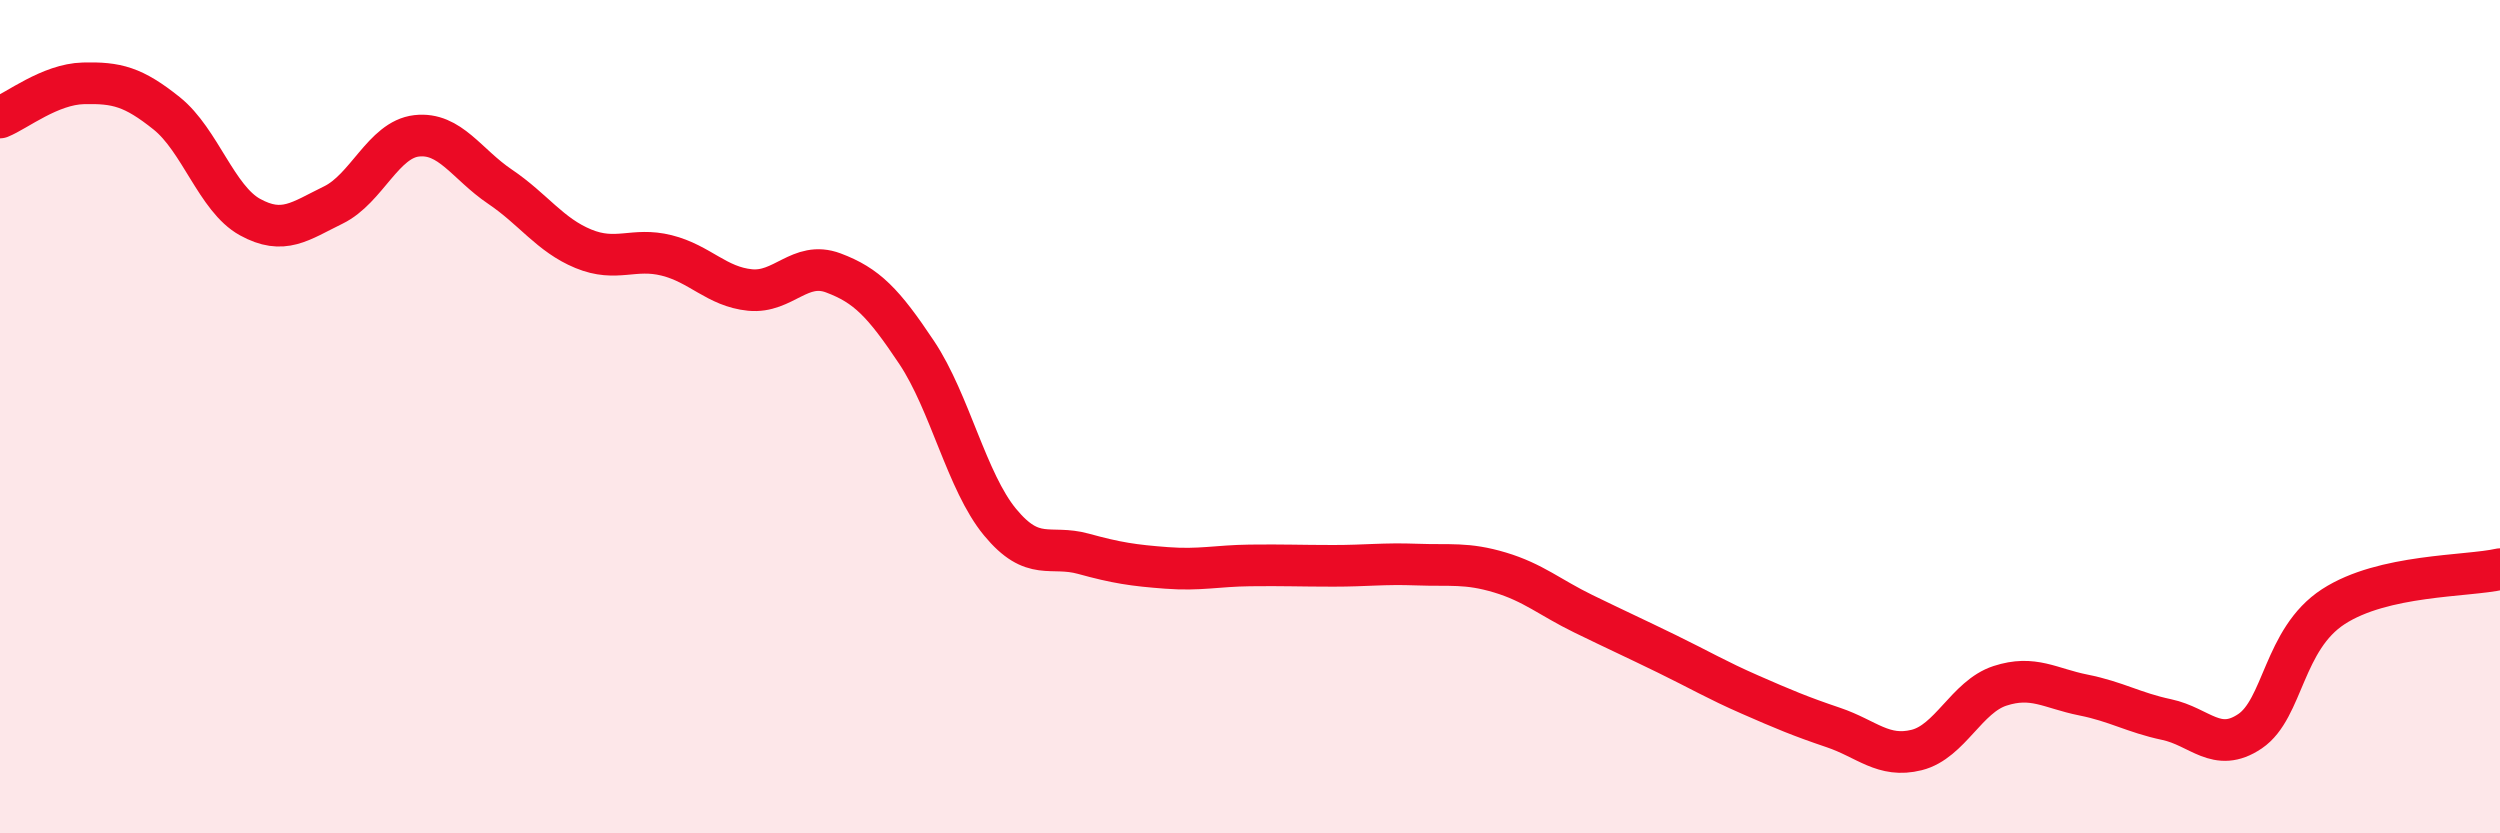
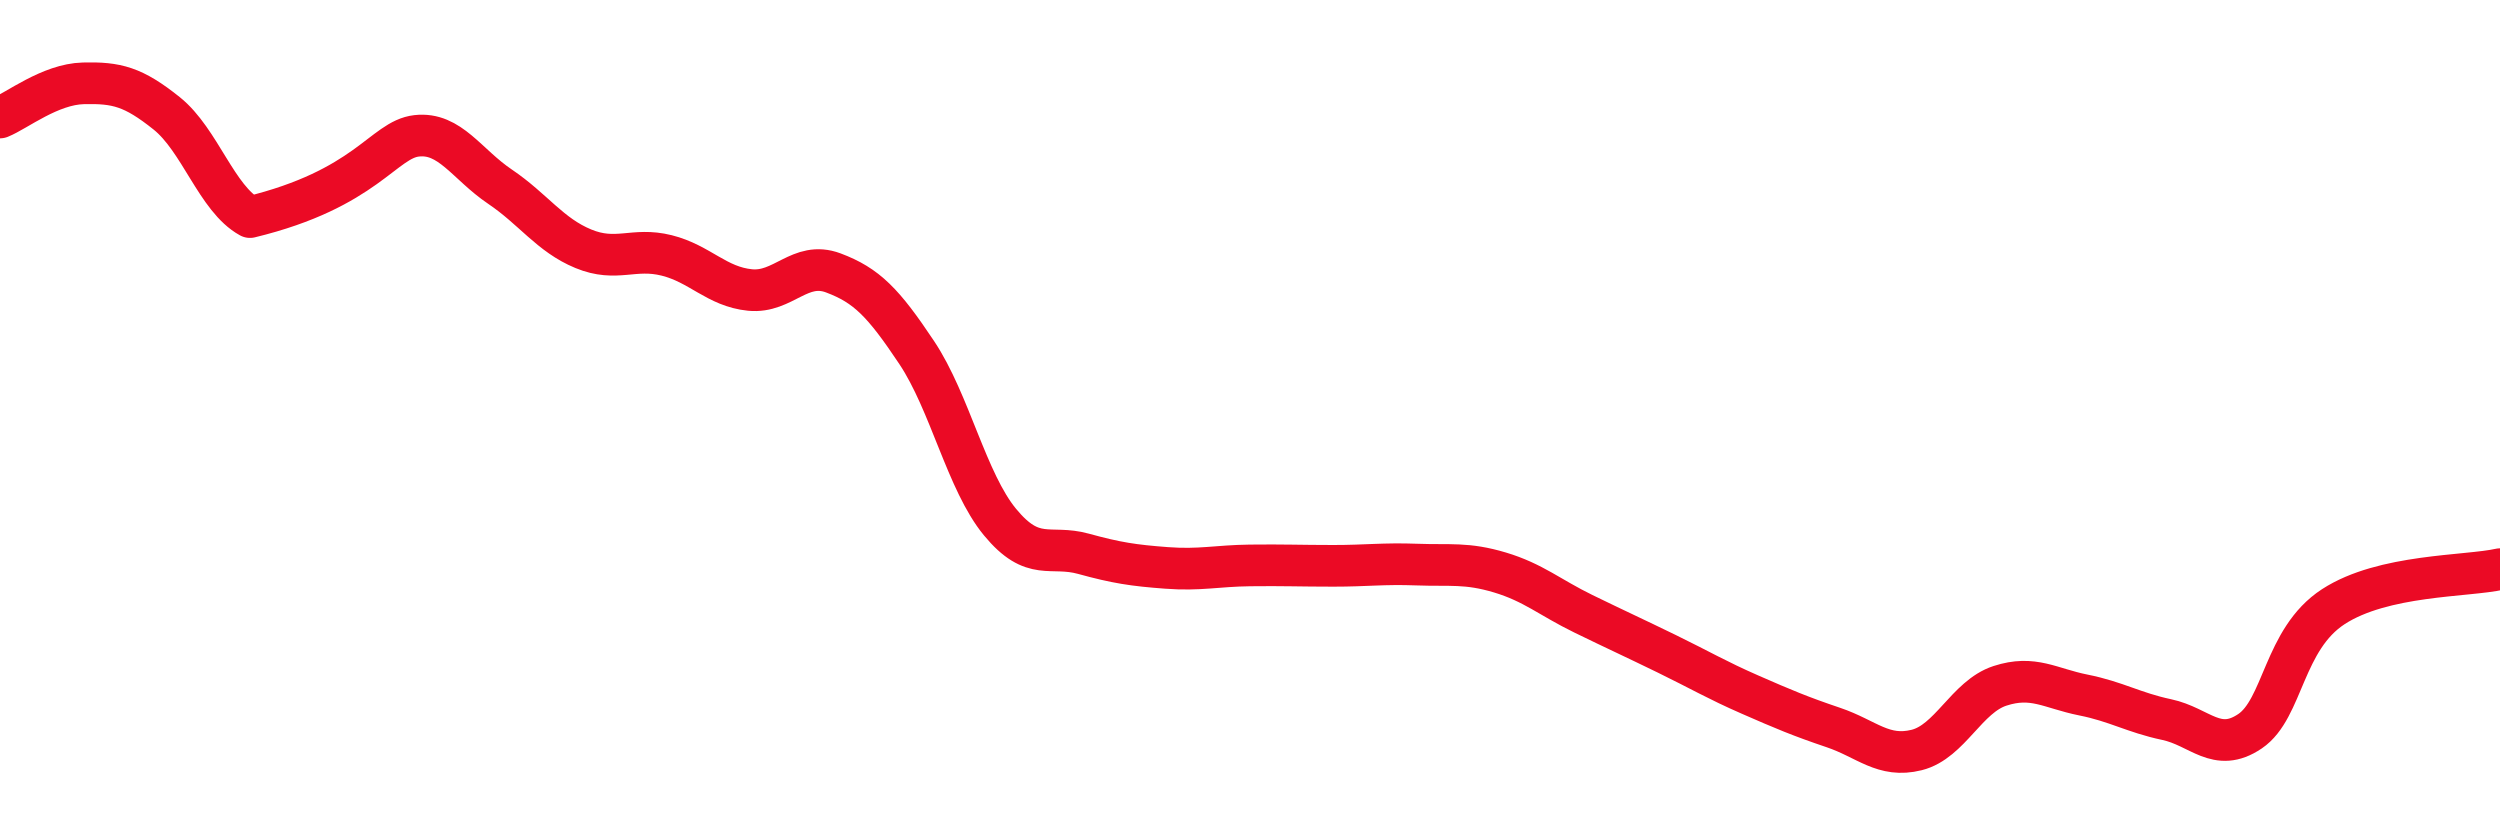
<svg xmlns="http://www.w3.org/2000/svg" width="60" height="20" viewBox="0 0 60 20">
-   <path d="M 0,2.82 C 0.4,2.66 1.2,2.02 2,2 C 2.8,1.98 3.2,2.08 4,2.72 C 4.8,3.36 5.2,4.77 6,5.21 C 6.8,5.65 7.2,5.31 8,4.92 C 8.8,4.53 9.2,3.35 10,3.26 C 10.8,3.17 11.2,3.94 12,4.48 C 12.8,5.02 13.2,5.64 14,5.97 C 14.8,6.3 15.2,5.93 16,6.13 C 16.8,6.33 17.2,6.88 18,6.96 C 18.8,7.04 19.2,6.25 20,6.55 C 20.8,6.85 21.2,7.26 22,8.46 C 22.8,9.66 23.2,11.56 24,12.53 C 24.8,13.5 25.2,13.07 26,13.29 C 26.8,13.51 27.2,13.57 28,13.63 C 28.8,13.69 29.2,13.58 30,13.57 C 30.8,13.56 31.2,13.58 32,13.58 C 32.8,13.58 33.2,13.52 34,13.55 C 34.8,13.58 35.2,13.5 36,13.74 C 36.8,13.98 37.2,14.34 38,14.73 C 38.8,15.12 39.2,15.3 40,15.69 C 40.8,16.08 41.2,16.32 42,16.67 C 42.8,17.02 43.2,17.19 44,17.46 C 44.8,17.73 45.2,18.2 46,18 C 46.8,17.8 47.2,16.72 48,16.46 C 48.8,16.2 49.2,16.52 50,16.68 C 50.8,16.84 51.2,17.1 52,17.27 C 52.8,17.44 53.2,18.09 54,17.55 C 54.8,17.01 54.8,15.34 56,14.56 C 57.2,13.78 59.2,13.84 60,13.66L60 20L0 20Z" fill="#EB0A25" opacity="0.1" stroke-linecap="round" stroke-linejoin="round" />
-   <path d="M 0,2.82 C 0.4,2.66 1.2,2.02 2,2 C 2.8,1.98 3.2,2.08 4,2.72 C 4.8,3.36 5.2,4.77 6,5.21 C 6.8,5.65 7.2,5.31 8,4.92 C 8.8,4.53 9.2,3.35 10,3.26 C 10.8,3.17 11.2,3.94 12,4.48 C 12.8,5.02 13.2,5.64 14,5.97 C 14.8,6.3 15.2,5.93 16,6.13 C 16.8,6.33 17.2,6.88 18,6.96 C 18.8,7.04 19.2,6.25 20,6.55 C 20.8,6.85 21.2,7.26 22,8.46 C 22.8,9.66 23.2,11.56 24,12.53 C 24.8,13.5 25.2,13.07 26,13.29 C 26.8,13.51 27.2,13.57 28,13.63 C 28.8,13.69 29.2,13.58 30,13.57 C 30.8,13.56 31.2,13.58 32,13.58 C 32.8,13.58 33.2,13.52 34,13.55 C 34.8,13.58 35.2,13.5 36,13.74 C 36.8,13.98 37.2,14.34 38,14.73 C 38.8,15.12 39.2,15.3 40,15.69 C 40.8,16.08 41.2,16.32 42,16.67 C 42.8,17.02 43.2,17.19 44,17.46 C 44.8,17.73 45.2,18.2 46,18 C 46.8,17.8 47.2,16.72 48,16.46 C 48.8,16.2 49.2,16.52 50,16.68 C 50.8,16.84 51.2,17.1 52,17.27 C 52.8,17.44 53.2,18.09 54,17.55 C 54.8,17.01 54.8,15.34 56,14.56 C 57.2,13.78 59.2,13.84 60,13.66" stroke="#EB0A25" stroke-width="1" fill="none" stroke-linecap="round" stroke-linejoin="round" />
+   <path d="M 0,2.82 C 0.4,2.66 1.2,2.02 2,2 C 2.8,1.98 3.2,2.08 4,2.72 C 4.8,3.36 5.2,4.77 6,5.21 C 8.8,4.53 9.2,3.35 10,3.26 C 10.8,3.17 11.2,3.94 12,4.48 C 12.8,5.02 13.2,5.64 14,5.97 C 14.8,6.3 15.2,5.93 16,6.13 C 16.8,6.33 17.2,6.88 18,6.96 C 18.8,7.04 19.2,6.25 20,6.55 C 20.8,6.85 21.2,7.26 22,8.46 C 22.8,9.66 23.2,11.56 24,12.53 C 24.8,13.5 25.2,13.07 26,13.29 C 26.8,13.51 27.2,13.57 28,13.63 C 28.8,13.69 29.2,13.58 30,13.57 C 30.8,13.56 31.2,13.58 32,13.58 C 32.8,13.58 33.2,13.52 34,13.55 C 34.8,13.58 35.2,13.5 36,13.74 C 36.8,13.98 37.2,14.34 38,14.73 C 38.8,15.12 39.2,15.3 40,15.69 C 40.8,16.08 41.2,16.32 42,16.67 C 42.8,17.02 43.2,17.19 44,17.46 C 44.8,17.73 45.2,18.2 46,18 C 46.8,17.8 47.2,16.72 48,16.46 C 48.8,16.2 49.2,16.52 50,16.68 C 50.8,16.84 51.2,17.1 52,17.27 C 52.8,17.44 53.2,18.09 54,17.55 C 54.8,17.01 54.8,15.34 56,14.56 C 57.2,13.78 59.2,13.84 60,13.66" stroke="#EB0A25" stroke-width="1" fill="none" stroke-linecap="round" stroke-linejoin="round" />
</svg>